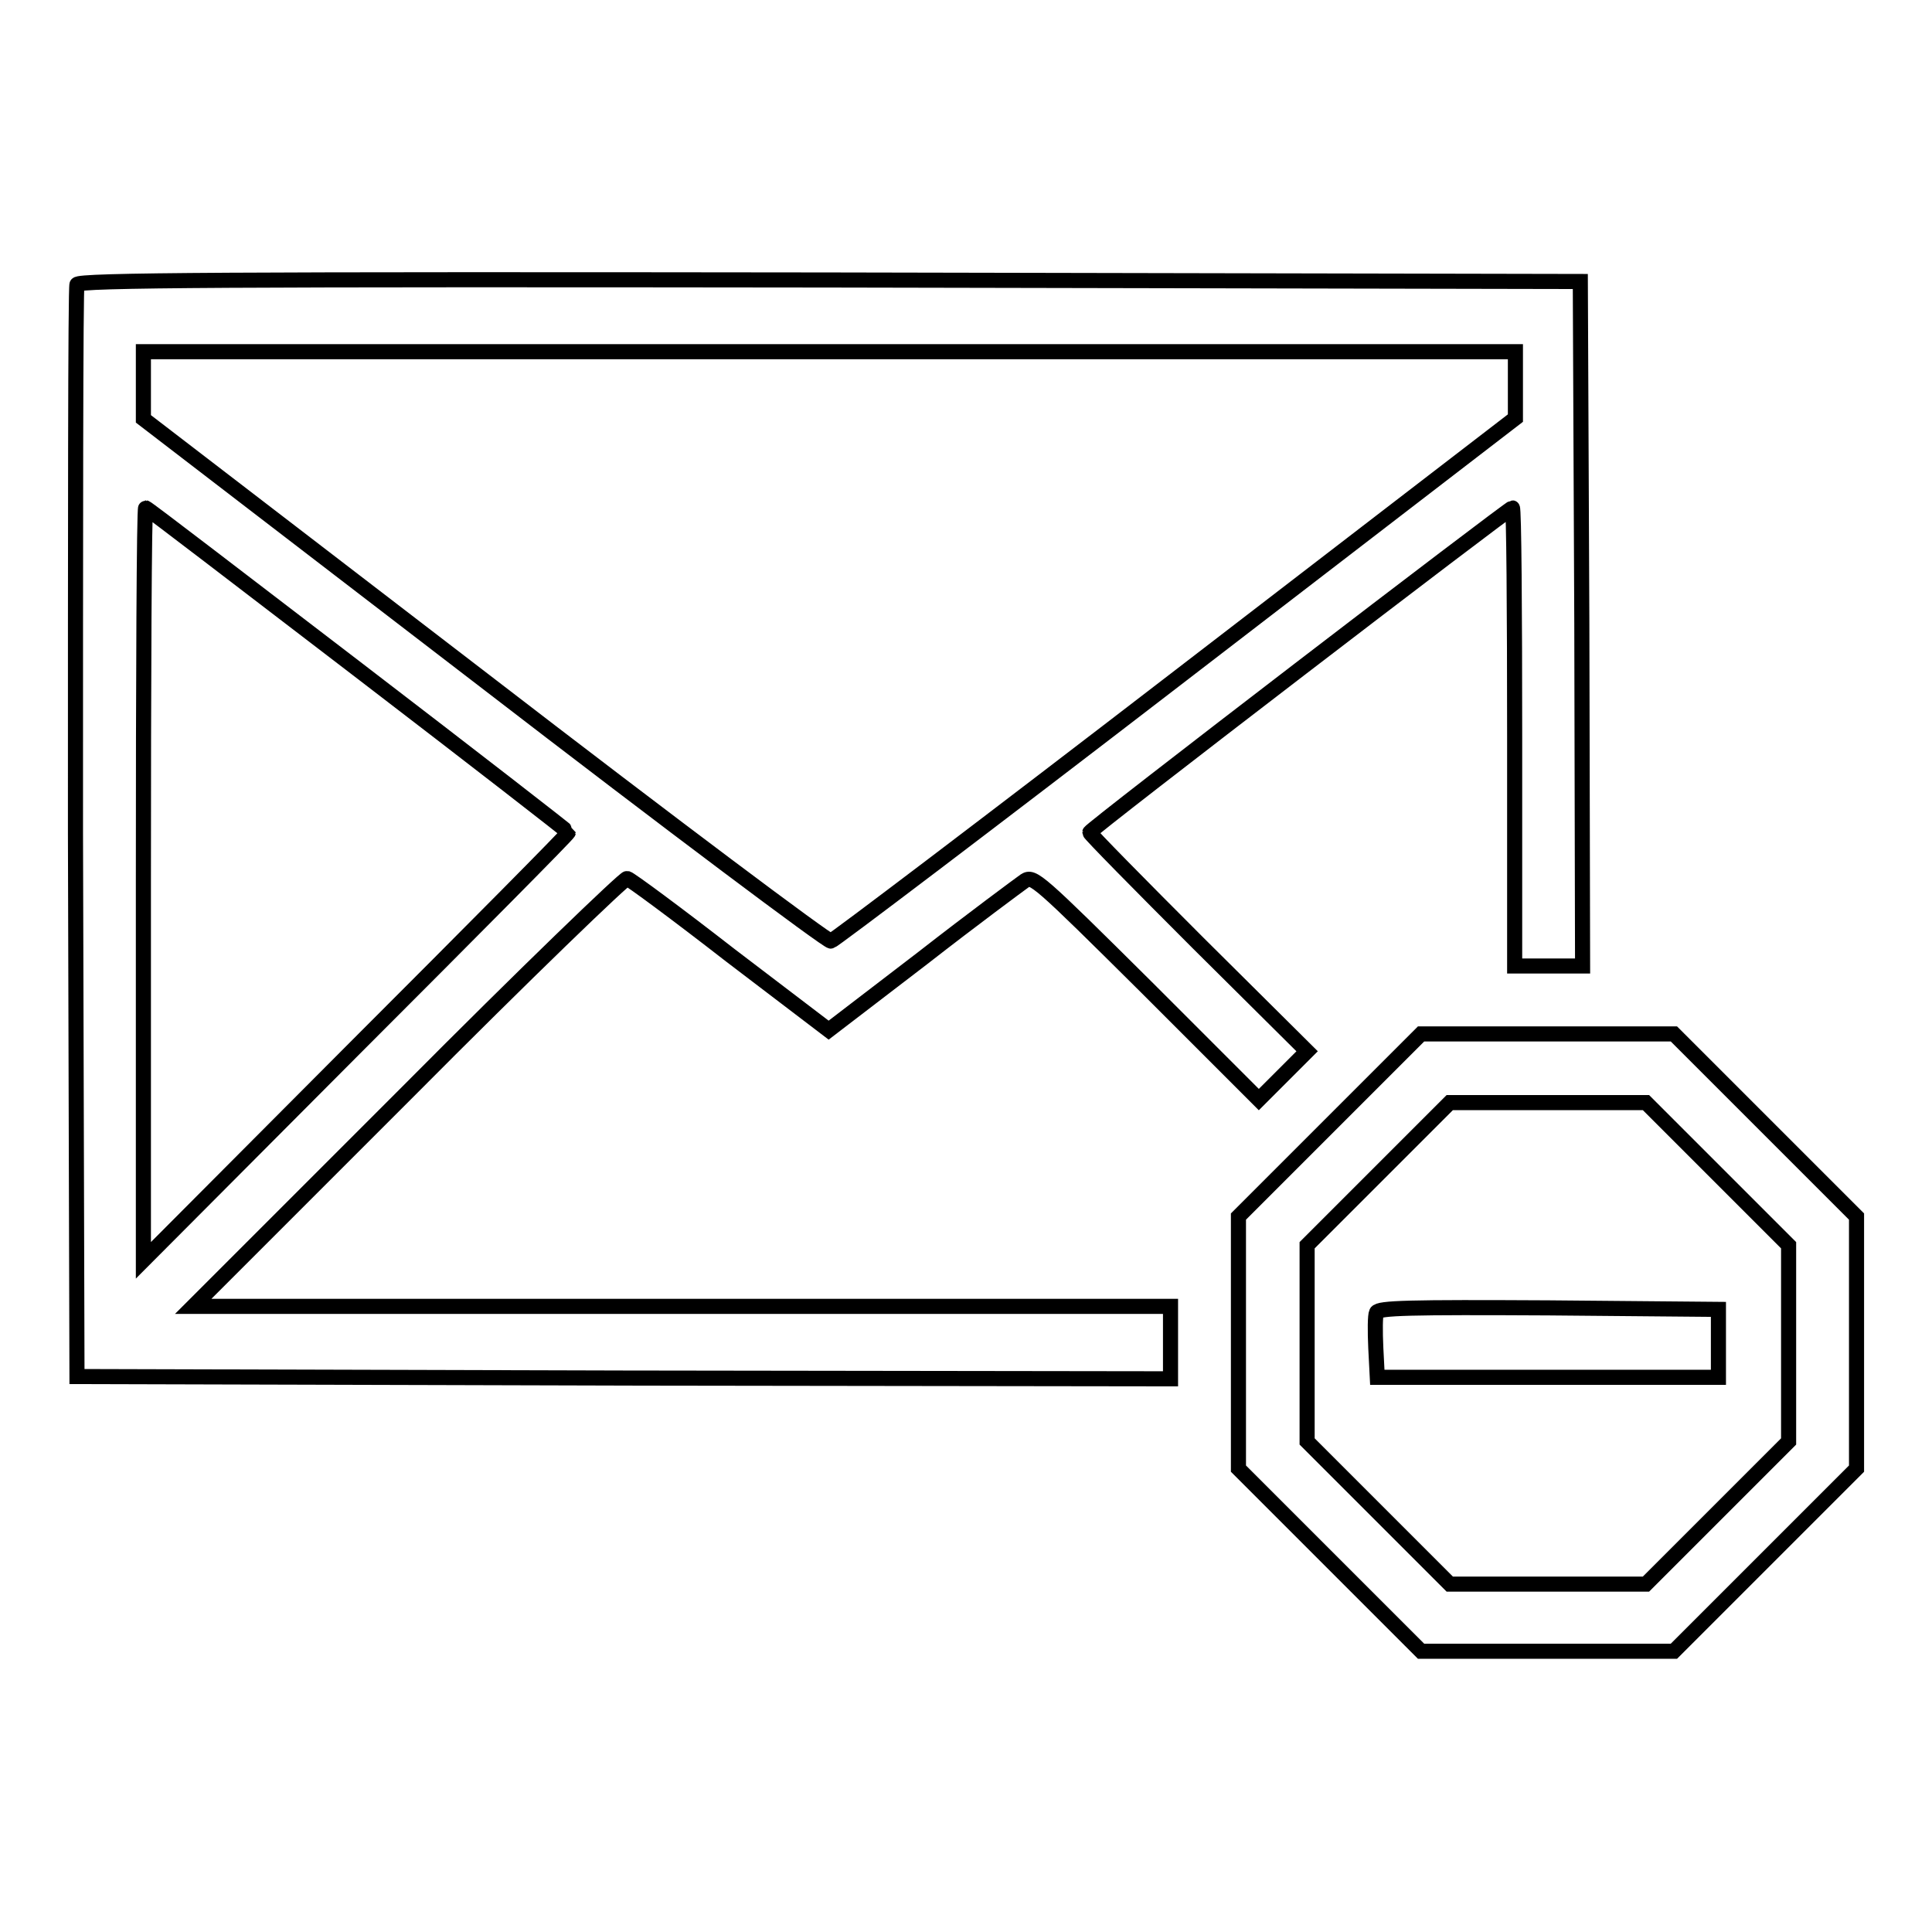
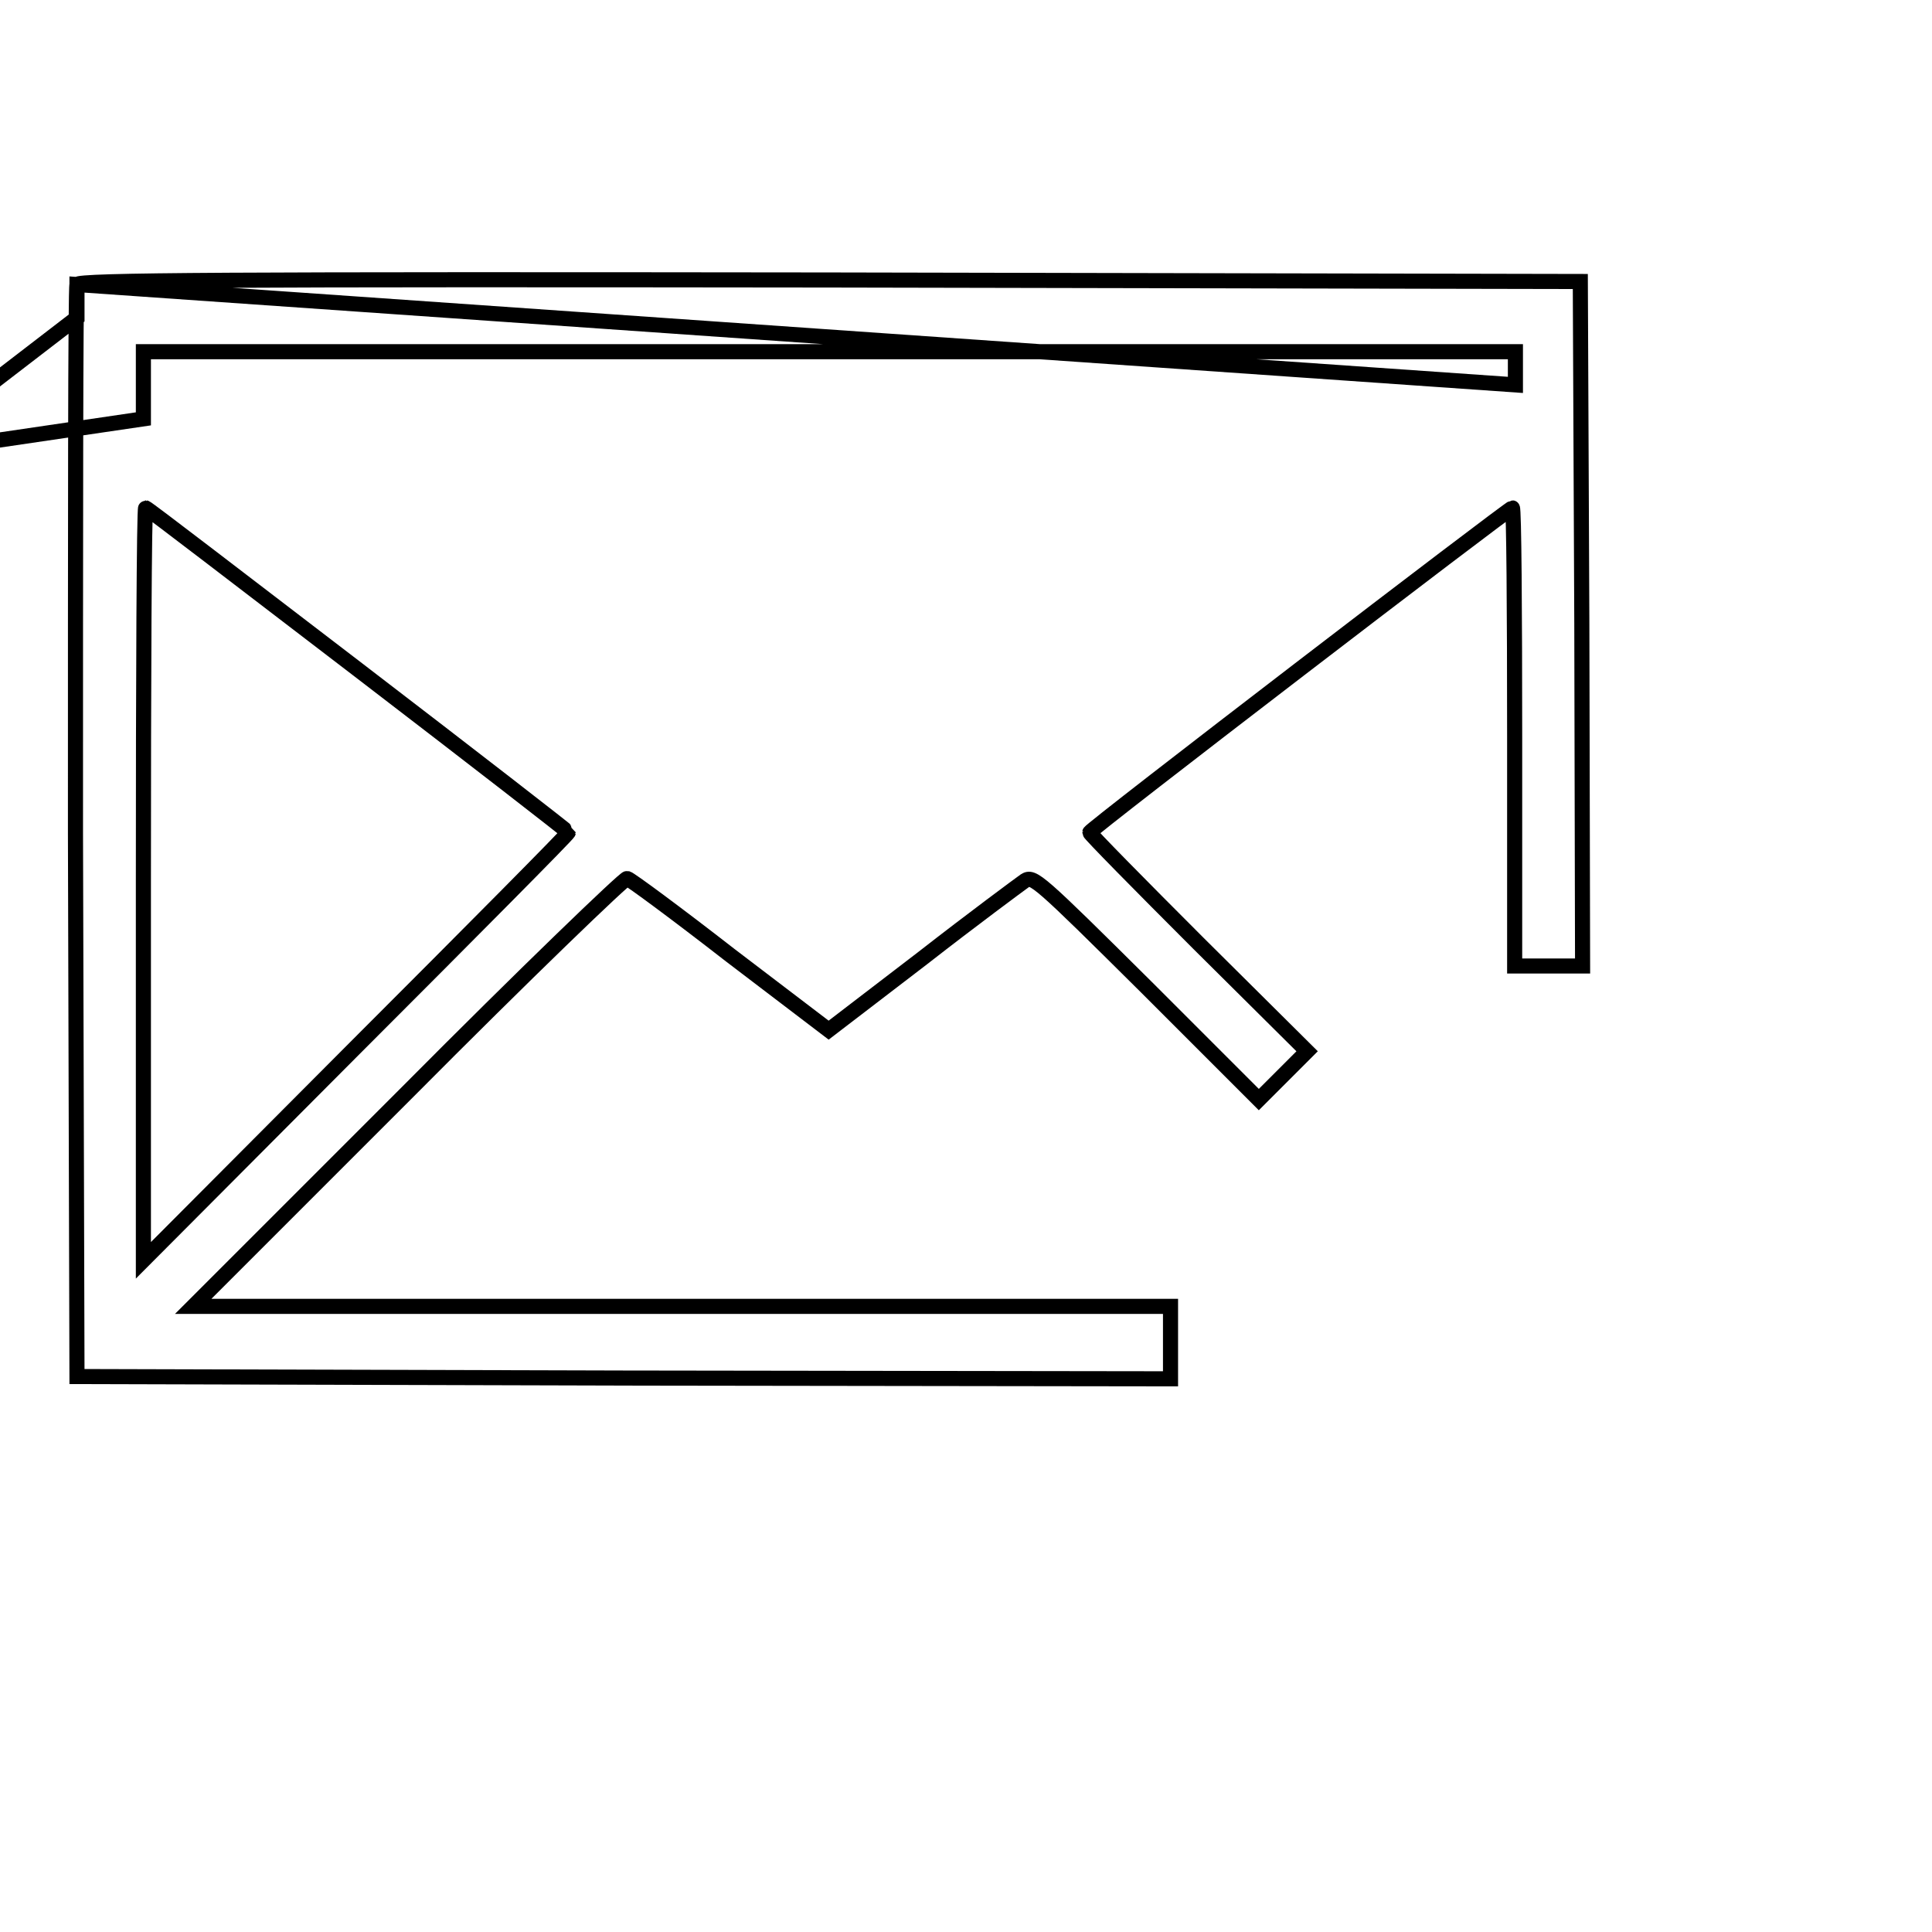
<svg xmlns="http://www.w3.org/2000/svg" version="1.1" x="0px" y="0px" viewBox="0 0 256 256" enable-background="new 0 0 256 256" xml:space="preserve">
  <g>
    <g>
      <g>
-         <path stroke-width="2" fill-opacity="0" stroke="#000000" d="M10.2,37.7C10,38,10,70.8,10,110.4l0.2,72l72.5,0.2l72.4,0.1v-4.8v-4.8H90.4H25.6L54,144.7c15.6-15.7,28.8-28.4,29.1-28.3c0.4,0.1,6.5,4.6,13.7,10.2l13,9.9l12.4-9.5c6.8-5.3,12.9-9.8,13.6-10.3c1.1-0.7,1.7-0.2,16.1,14.1l14.9,14.9l3.2-3.2l3.2-3.2L158.8,125c-7.9-7.9-14.4-14.5-14.4-14.7c0-0.4,55.6-43,56-43c0.2,0,0.3,13.6,0.3,30.3V128h4.5h4.5l-0.1-45.4l-0.2-45.3L110,37.1C30.6,37,10.3,37.1,10.2,37.7z M200.8,51v4.4l-45,34.6c-24.7,19-45.3,34.6-45.7,34.7c-0.4,0.1-21.1-15.4-45.9-34.5L19,55.5v-4.4v-4.5h90.9h90.9V51z M47.4,88.7c15.4,11.8,27.9,21.5,27.9,21.6c0,0.2-12.7,13-28.2,28.5L19,167v-49.9c0-27.4,0.1-49.8,0.3-49.8S32.1,77,47.4,88.7z" />
-         <path stroke-width="2" fill-opacity="0" stroke="#000000" d="M176.2,149.1l-12.1,12.1v16.7v16.7l12.1,12.1l12.1,12.1h16.7h16.8l12.1-12.1l12.1-12.1v-16.7v-16.7l-12.1-12.1L221.8,137h-16.8h-16.7L176.2,149.1z M227.5,155.5l9.5,9.5v13v13l-9.5,9.5l-9.4,9.4h-13h-13l-9.4-9.4l-9.5-9.5v-13v-13l9.4-9.4l9.5-9.5h13h13L227.5,155.5z" />
-         <path stroke-width="2" fill-opacity="0" stroke="#000000" d="M182.4,173.9c-0.2,0.4-0.2,2.5-0.1,4.7l0.2,3.9h22.6h22.6v-4.5v-4.5l-22.5-0.2C186.7,173.2,182.7,173.3,182.4,173.9z" />
+         <path stroke-width="2" fill-opacity="0" stroke="#000000" d="M10.2,37.7C10,38,10,70.8,10,110.4l0.2,72l72.5,0.2l72.4,0.1v-4.8v-4.8H90.4H25.6L54,144.7c15.6-15.7,28.8-28.4,29.1-28.3c0.4,0.1,6.5,4.6,13.7,10.2l13,9.9l12.4-9.5c6.8-5.3,12.9-9.8,13.6-10.3c1.1-0.7,1.7-0.2,16.1,14.1l14.9,14.9l3.2-3.2l3.2-3.2L158.8,125c-7.9-7.9-14.4-14.5-14.4-14.7c0-0.4,55.6-43,56-43c0.2,0,0.3,13.6,0.3,30.3V128h4.5h4.5l-0.1-45.4l-0.2-45.3L110,37.1C30.6,37,10.3,37.1,10.2,37.7z v4.4l-45,34.6c-24.7,19-45.3,34.6-45.7,34.7c-0.4,0.1-21.1-15.4-45.9-34.5L19,55.5v-4.4v-4.5h90.9h90.9V51z M47.4,88.7c15.4,11.8,27.9,21.5,27.9,21.6c0,0.2-12.7,13-28.2,28.5L19,167v-49.9c0-27.4,0.1-49.8,0.3-49.8S32.1,77,47.4,88.7z" />
      </g>
    </g>
  </g>
</svg>